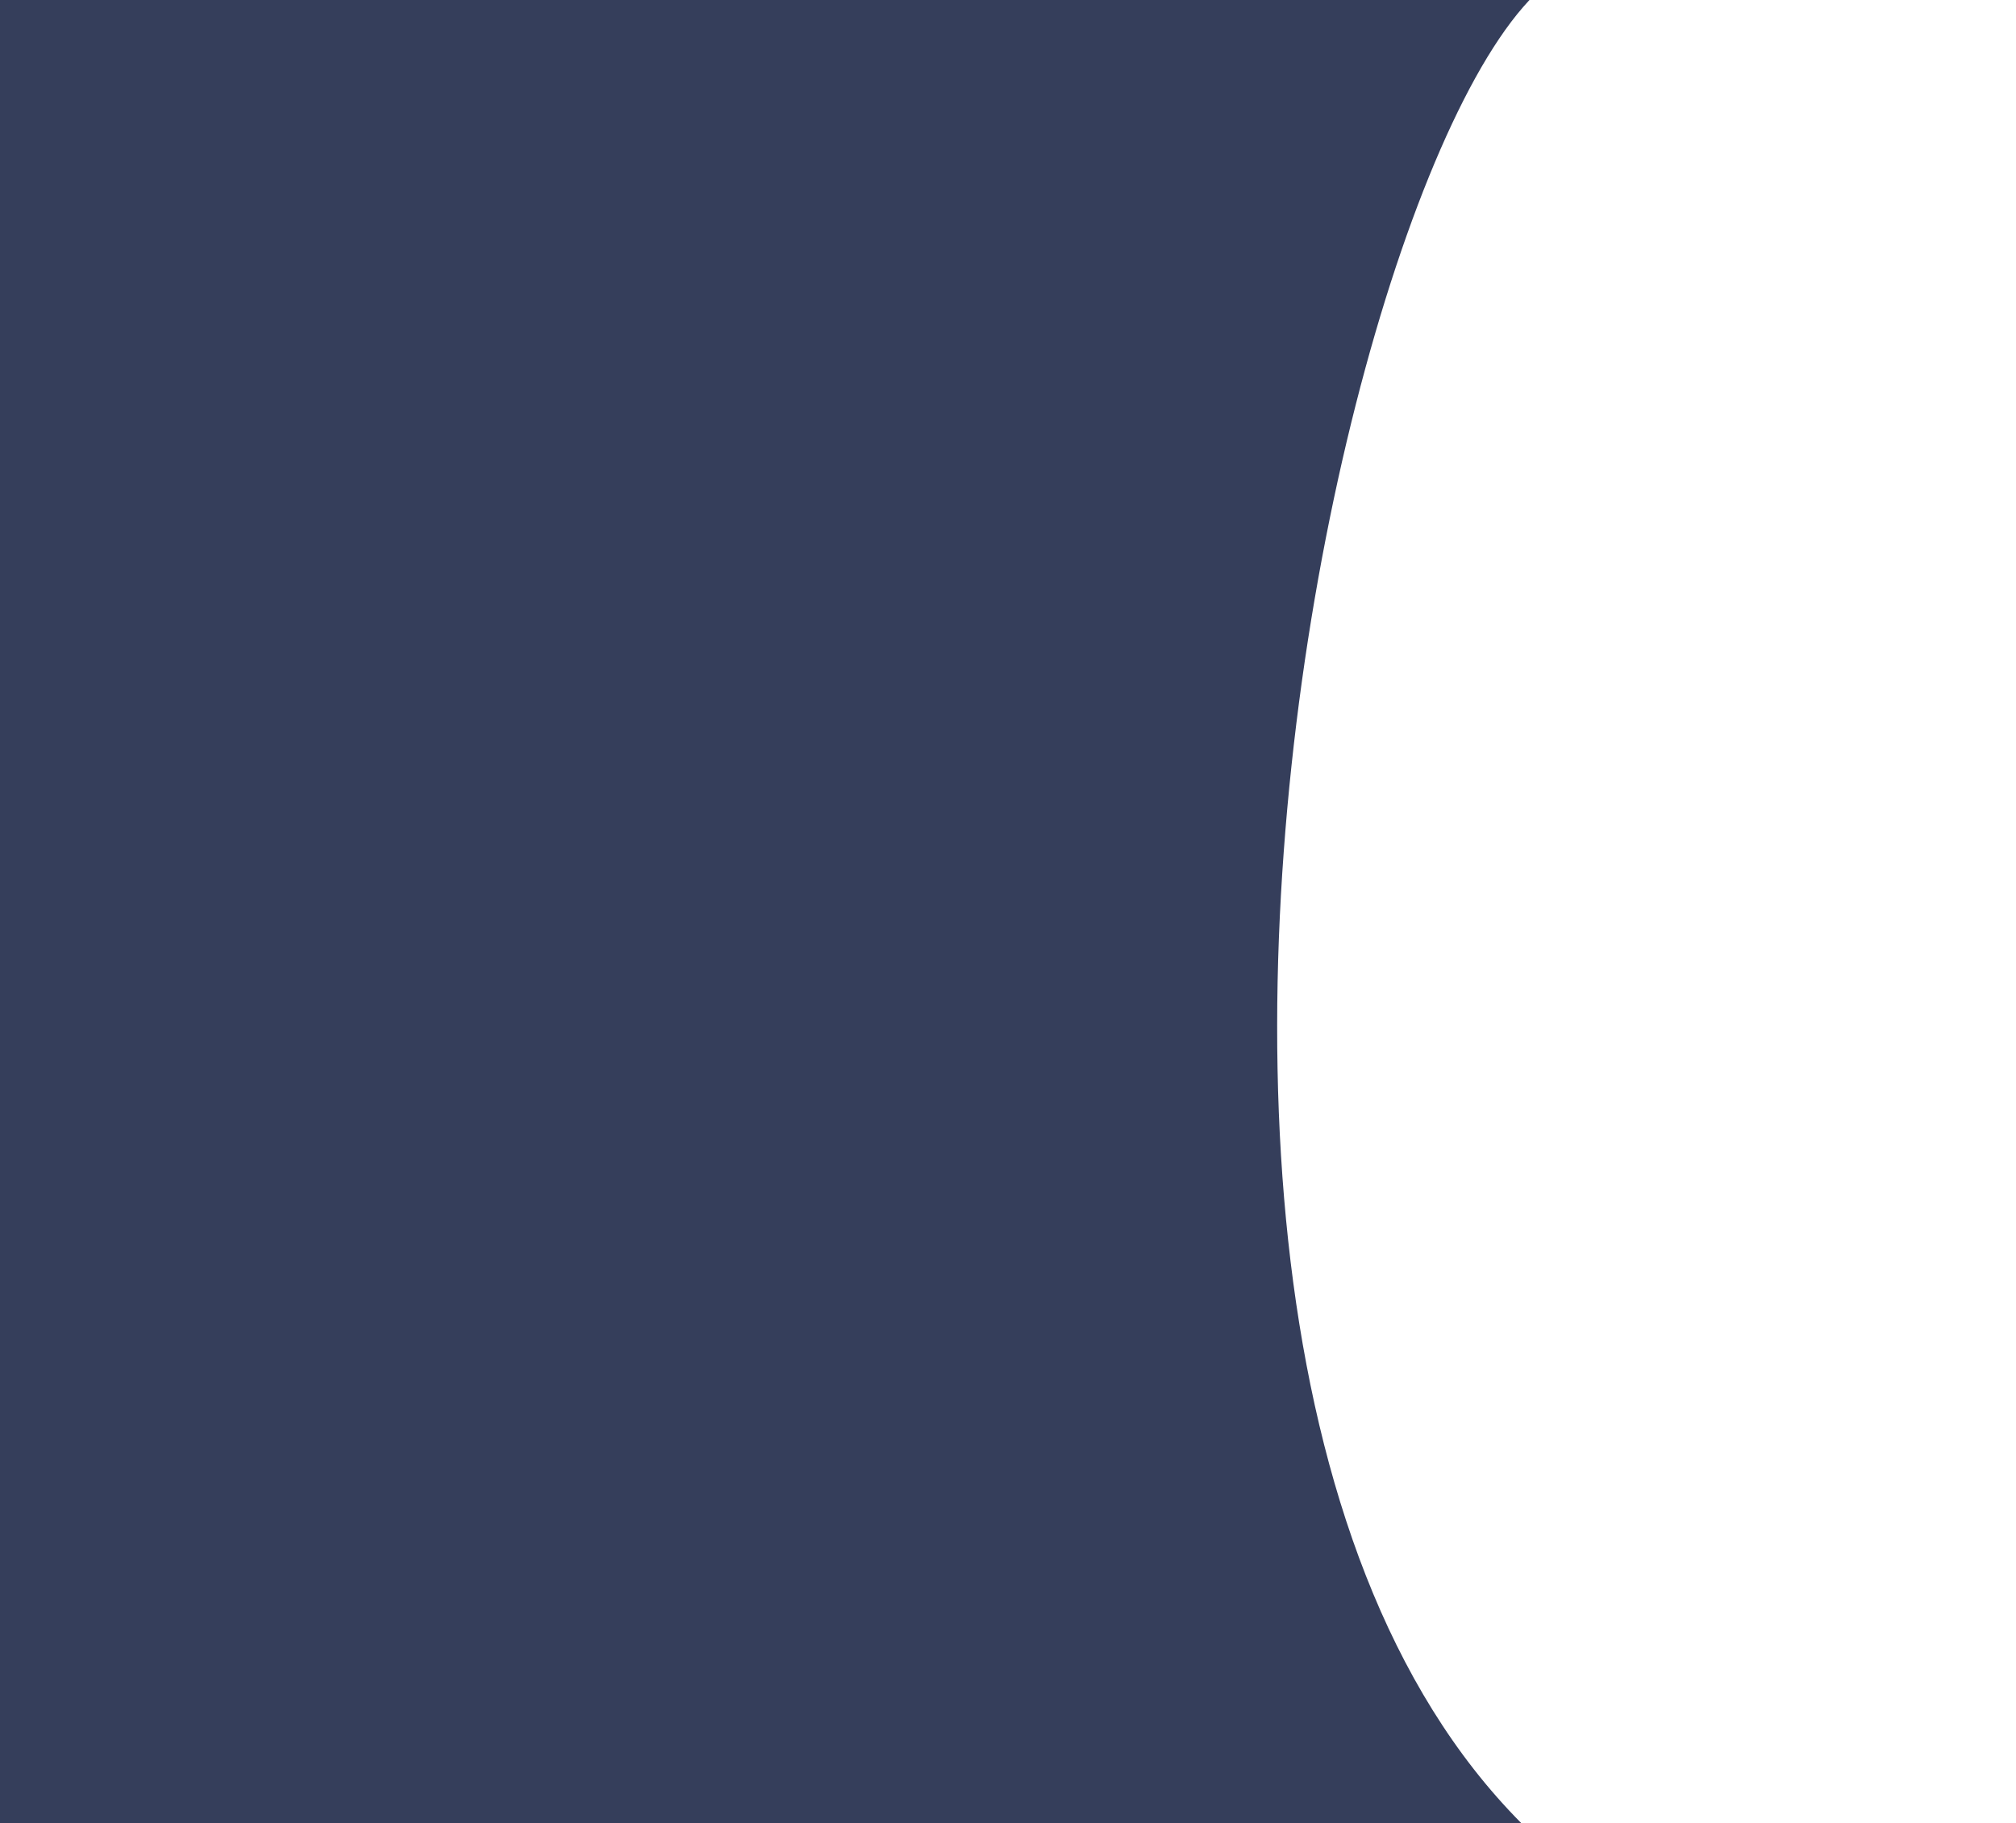
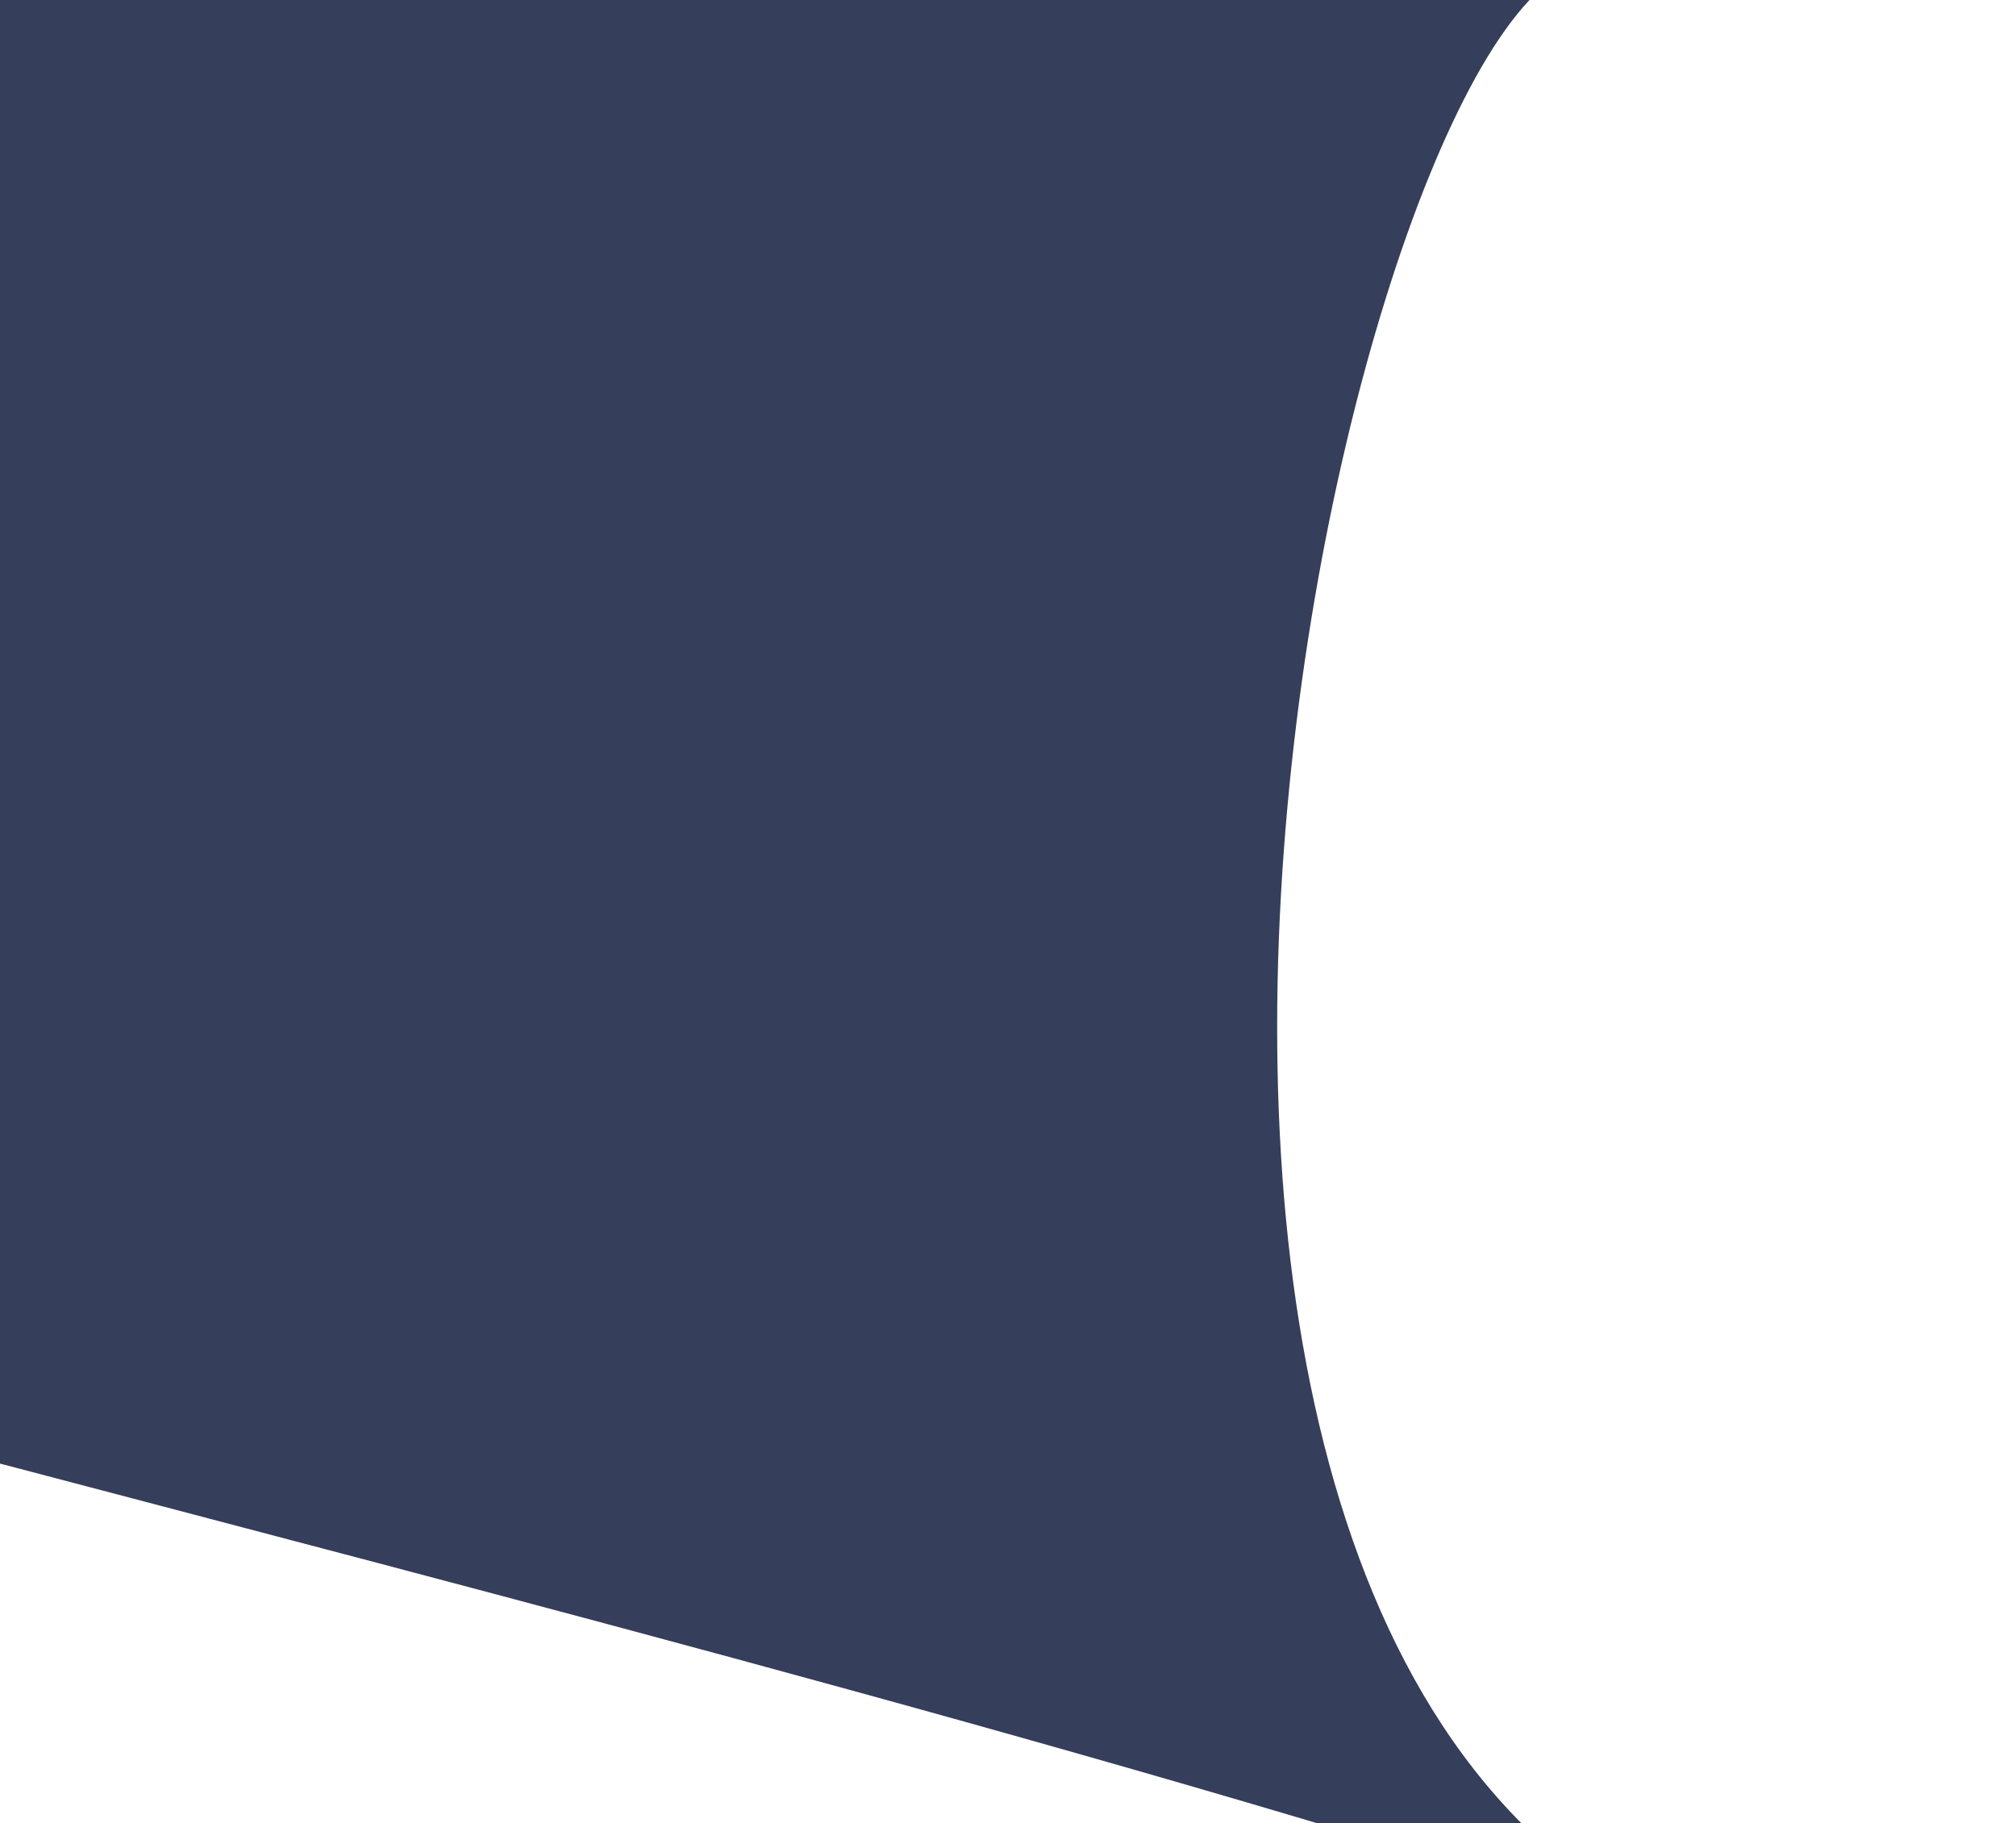
<svg xmlns="http://www.w3.org/2000/svg" width="775" height="701" viewBox="0 0 775 701" fill="none">
-   <path d="M612 -13.5C522 -13.5 370 641.5 660 749.5C1080.91 906.254 240 859.5 -168.5 716C-139.167 480.167 -1830.5 240 -78 -1.5C188.682 -38.25 349.684 -66.498 438.725 -87.927C318.651 -102.283 203.185 -119.026 177 -132C133.461 -153.573 762.845 -165.929 438.725 -87.927C522.254 -77.939 608.013 -69.107 667.5 -63.5L612 -13.5Z" fill="#2C3553" fill-opacity="0.95" />
+   <path d="M612 -13.5C522 -13.5 370 641.5 660 749.5C-139.167 480.167 -1830.5 240 -78 -1.5C188.682 -38.25 349.684 -66.498 438.725 -87.927C318.651 -102.283 203.185 -119.026 177 -132C133.461 -153.573 762.845 -165.929 438.725 -87.927C522.254 -77.939 608.013 -69.107 667.5 -63.5L612 -13.5Z" fill="#2C3553" fill-opacity="0.95" />
</svg>